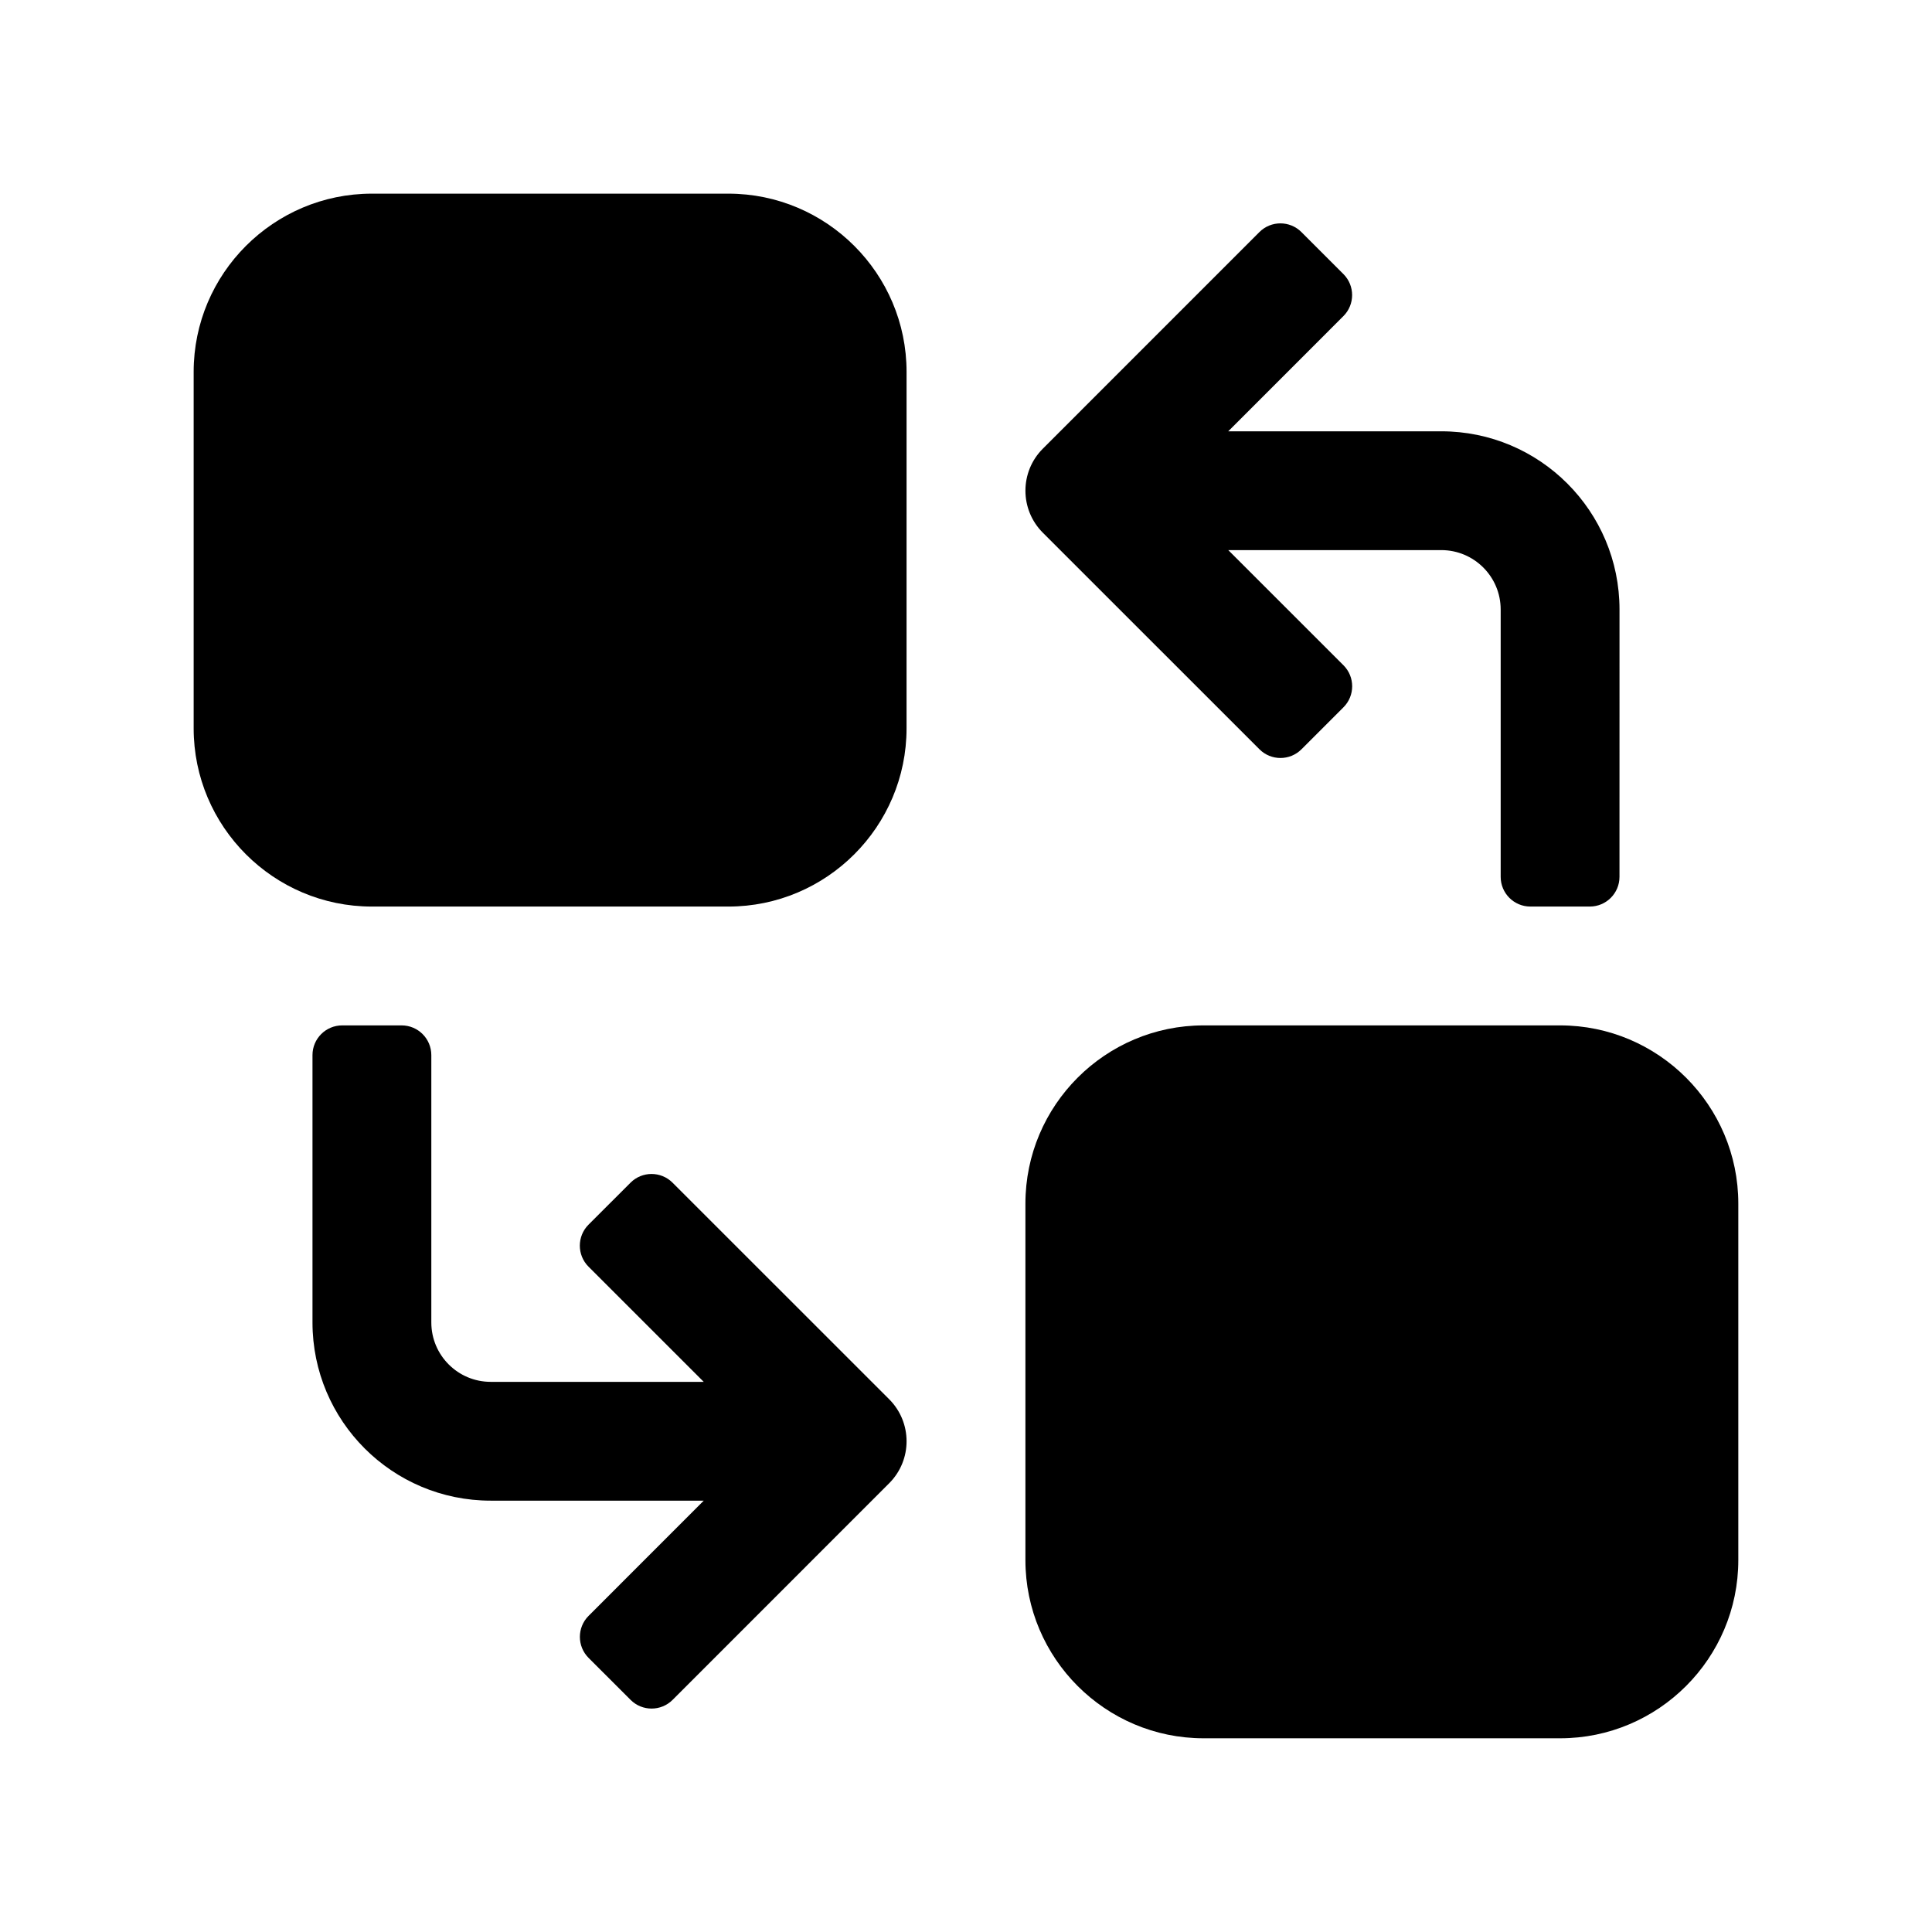
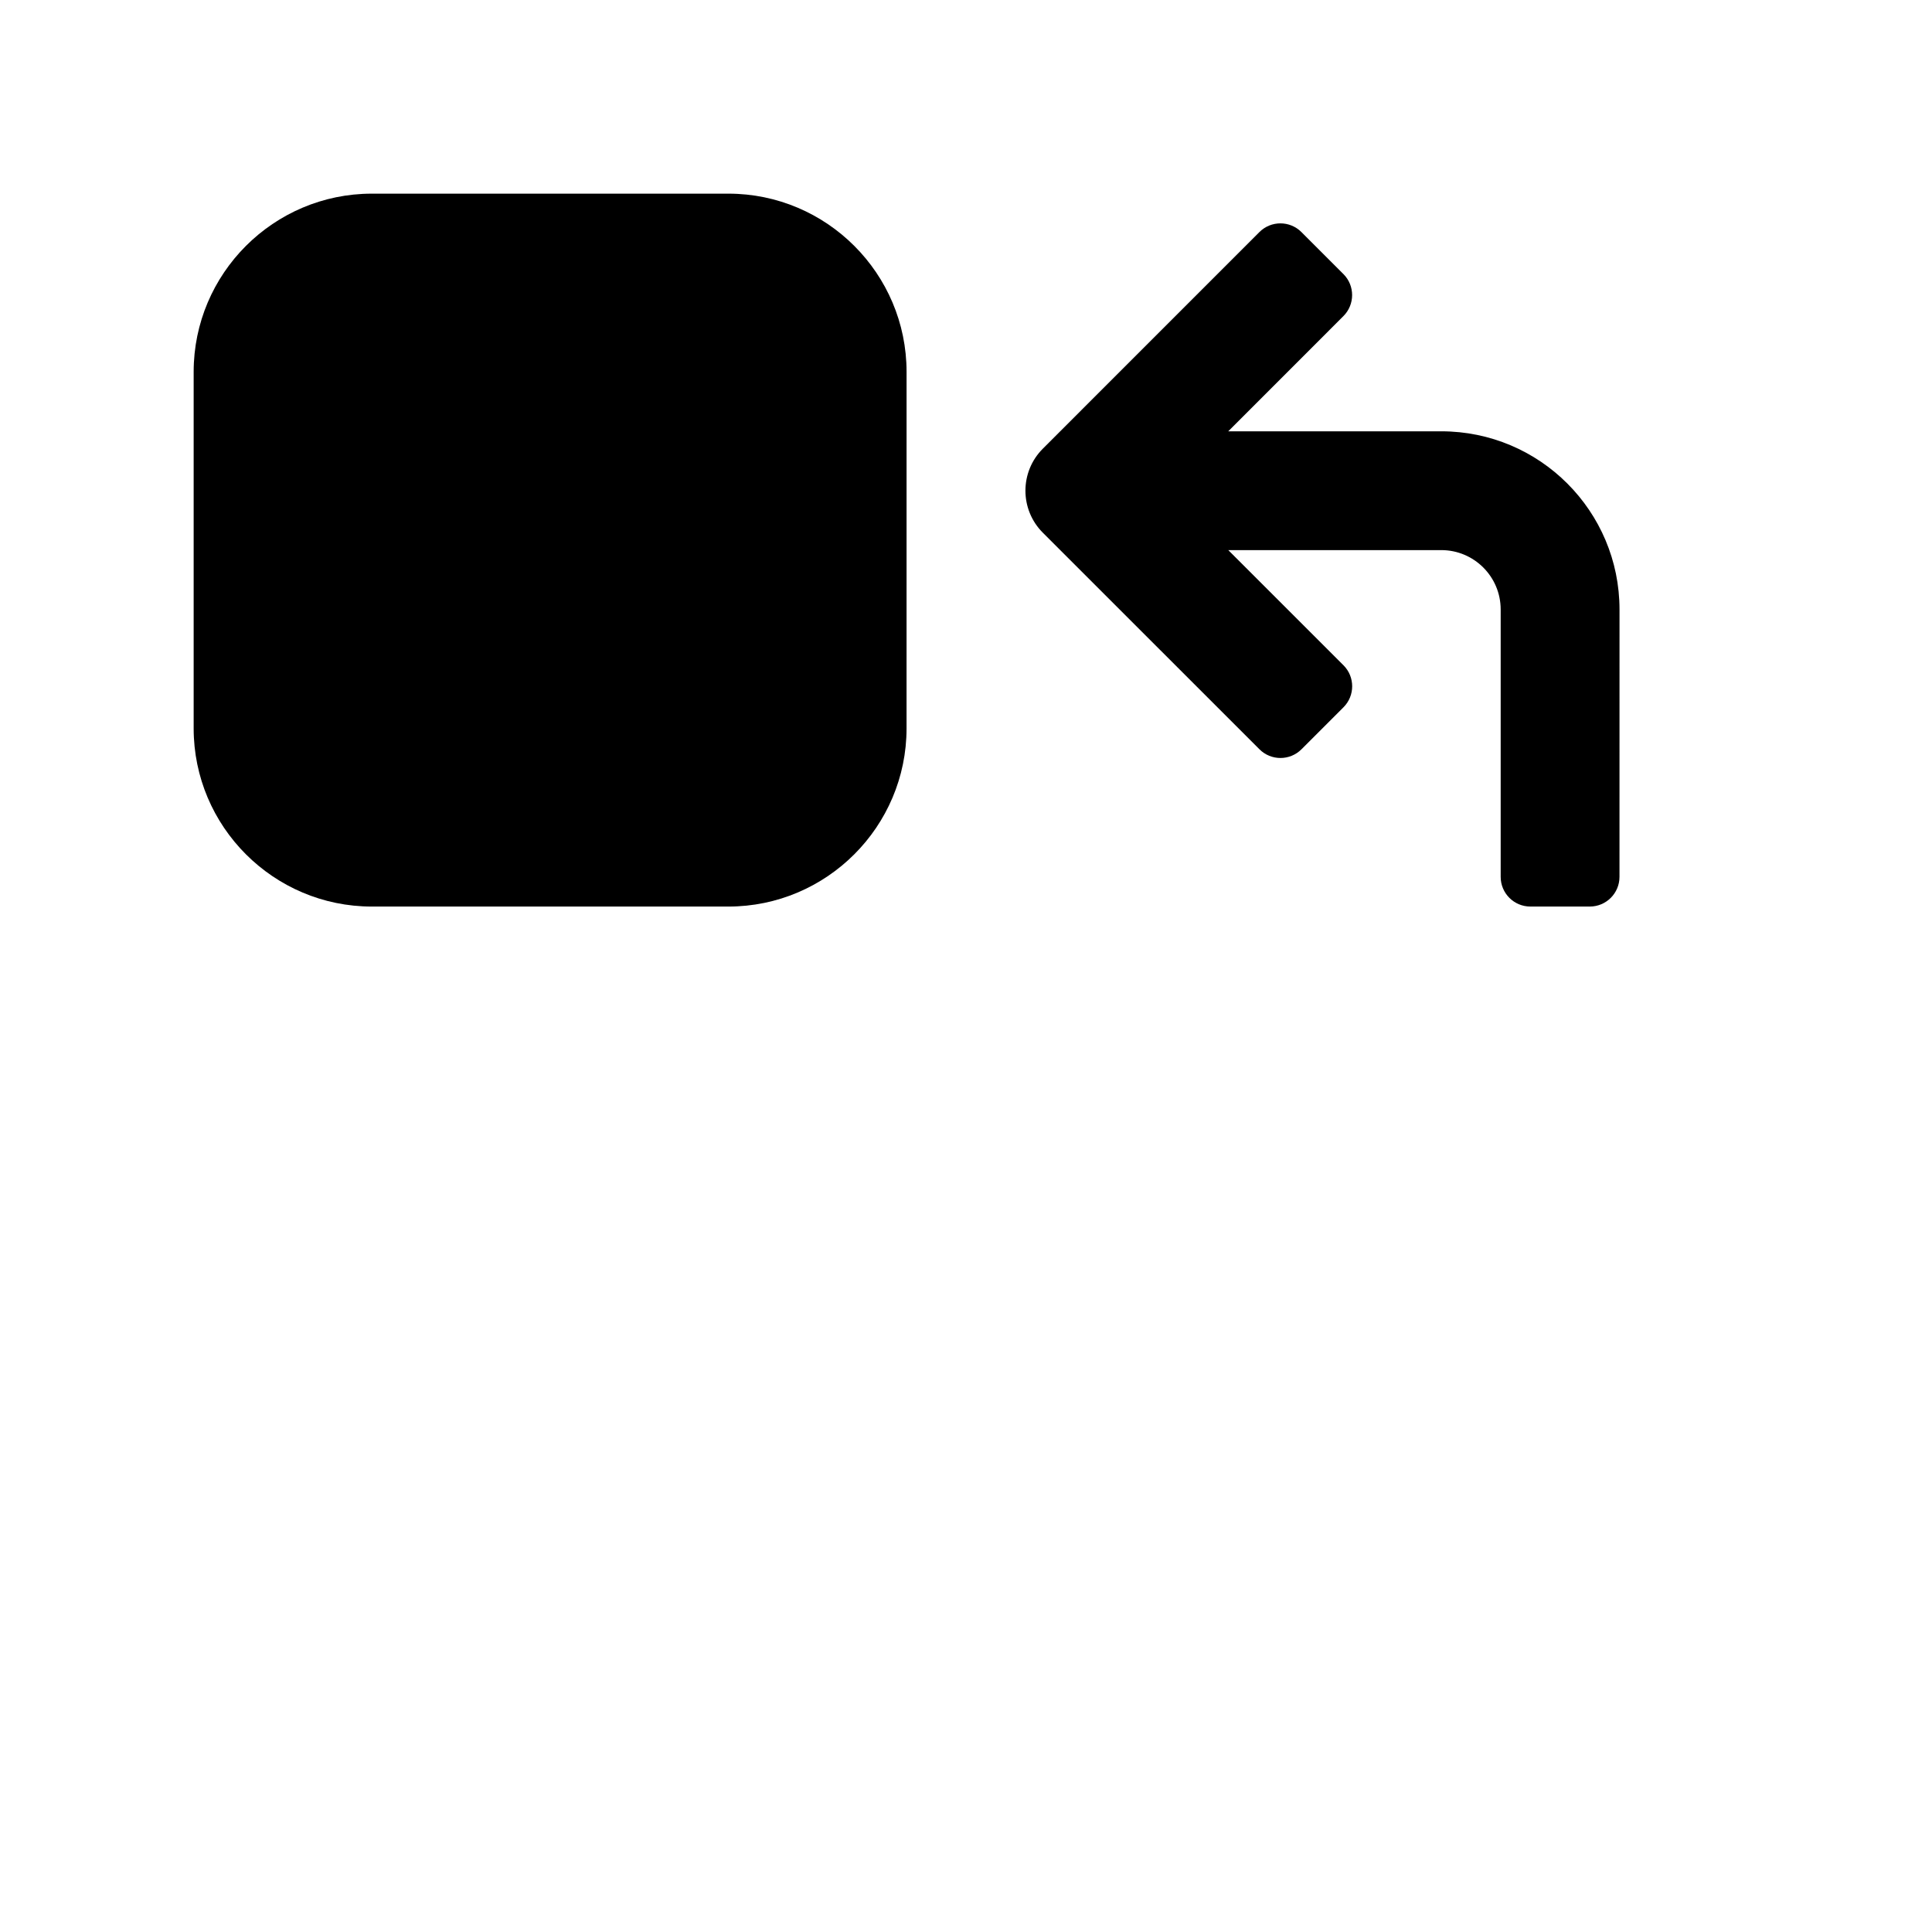
<svg xmlns="http://www.w3.org/2000/svg" fill="#000000" width="800px" height="800px" version="1.1" viewBox="144 144 512 512">
  <g>
    <path d="m337.02 195.32h-94.465c-26.047 0-47.234 21.188-47.234 47.234v94.465c0 26.047 21.188 47.23 47.23 47.23h94.465c26.047 0 47.23-21.188 47.23-47.23l0.004-94.465c0-26.047-21.188-47.234-47.23-47.234z" />
-     <path d="m557.44 415.74h-94.465c-26.047 0-47.23 21.188-47.23 47.23v94.465c0 26.047 21.188 47.23 47.23 47.23h94.465c26.047 0 47.23-21.188 47.23-47.23v-94.465c0.004-26.043-21.184-47.23-47.23-47.23z" />
-     <path d="m477.77 342.57c3.074 3.074 8.059 3.074 11.133 0l11.133-11.133c3.074-3.074 3.074-8.059 0-11.133l-30.531-30.52h56.449c8.695 0 15.742 7.047 15.742 15.742v70.848c0 4.348 3.523 7.871 7.871 7.871h15.742c4.348 0 7.871-3.523 7.871-7.871l0.008-70.844c0-26.086-21.145-47.23-47.23-47.23h-56.461l30.523-30.535c3.074-3.074 3.074-8.059 0-11.133l-11.133-11.133c-3.074-3.074-8.059-3.074-11.133 0l-57.398 57.41c-6.144 6.144-6.144 16.113 0.004 22.262z" />
-     <path d="m322.23 457.42c-3.074-3.074-8.059-3.074-11.133 0l-11.133 11.129c-3.074 3.074-3.074 8.059 0 11.133l30.531 30.523h-56.449c-8.695 0-15.742-7.051-15.742-15.742v-70.848c-0.004-4.352-3.527-7.875-7.875-7.875h-15.742c-4.348 0-7.875 3.523-7.875 7.871v70.848c0 26.086 21.145 47.23 47.23 47.23h56.461l-30.523 30.535c-3.074 3.074-3.074 8.059 0 11.133l11.133 11.129c3.074 3.074 8.059 3.074 11.133 0l57.398-57.41c6.144-6.148 6.144-16.113-0.004-22.262z" />
+     <path d="m477.77 342.57c3.074 3.074 8.059 3.074 11.133 0l11.133-11.133c3.074-3.074 3.074-8.059 0-11.133l-30.531-30.52h56.449c8.695 0 15.742 7.047 15.742 15.742v70.848c0 4.348 3.523 7.871 7.871 7.871h15.742c4.348 0 7.871-3.523 7.871-7.871l0.008-70.844c0-26.086-21.145-47.23-47.23-47.23h-56.461l30.523-30.535c3.074-3.074 3.074-8.059 0-11.133l-11.133-11.133c-3.074-3.074-8.059-3.074-11.133 0l-57.398 57.41c-6.144 6.144-6.144 16.113 0.004 22.262" />
  </g>
</svg>